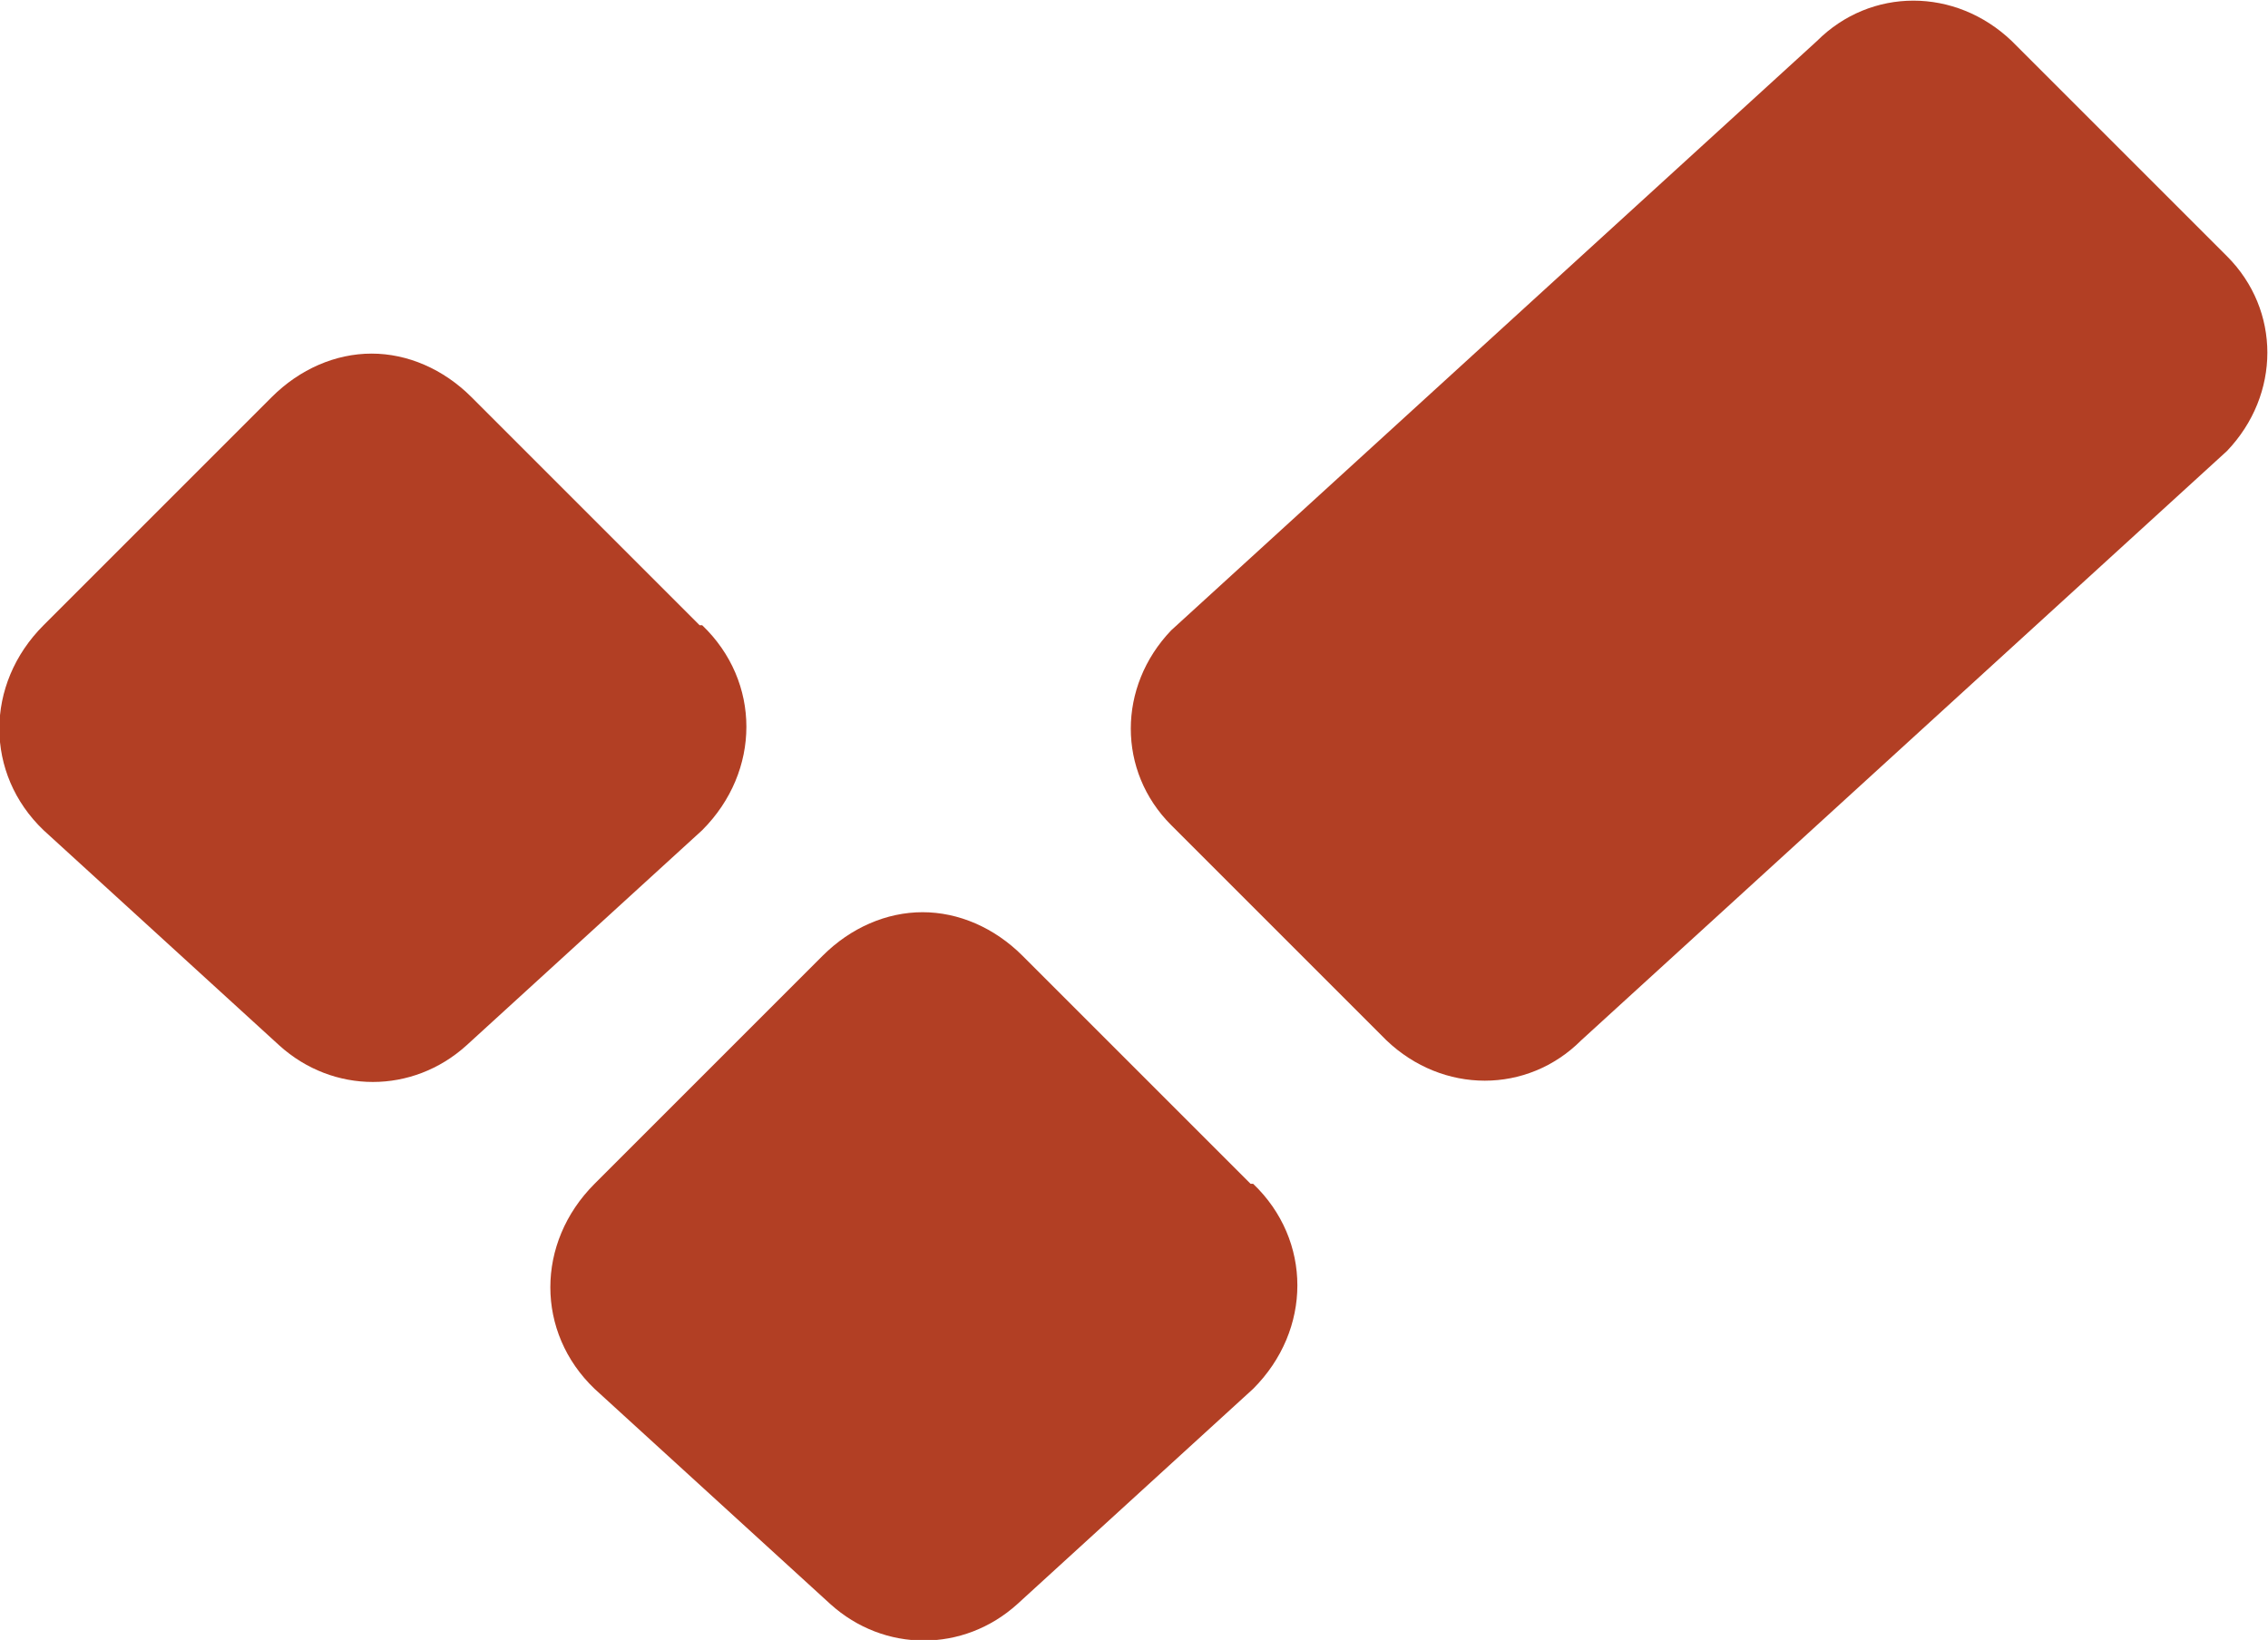
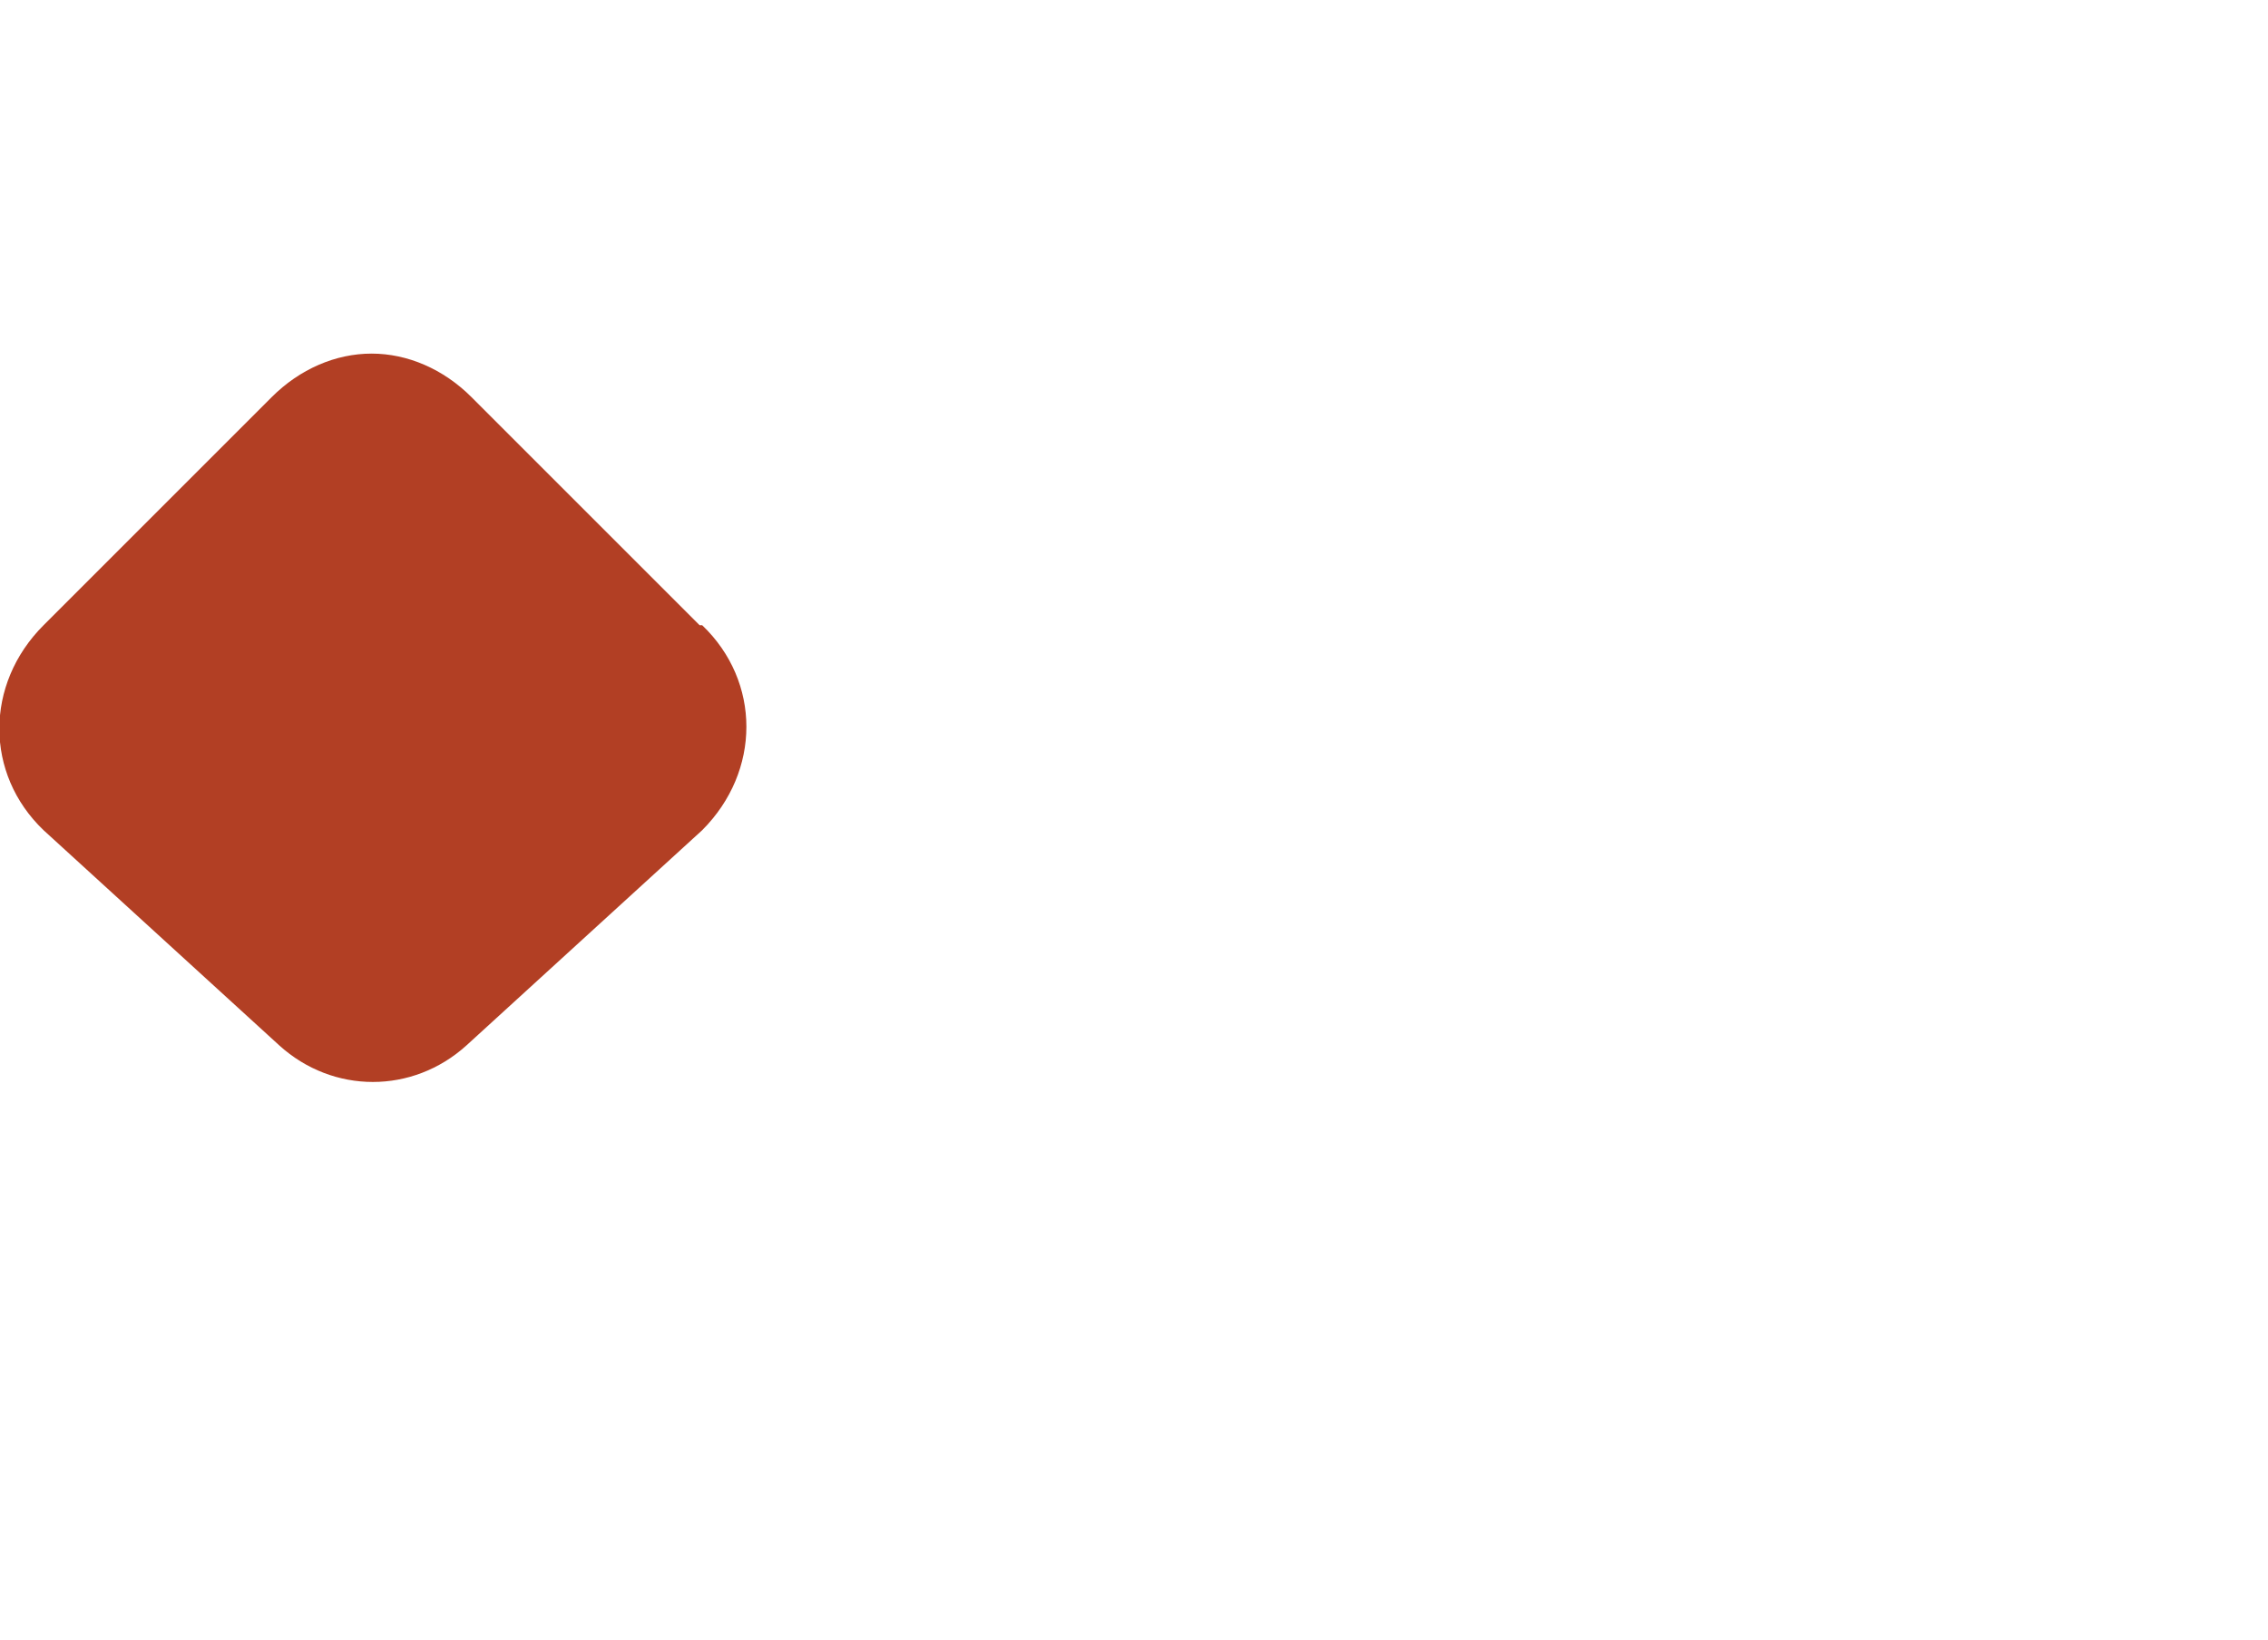
<svg xmlns="http://www.w3.org/2000/svg" id="Layer_2" viewBox="0 0 8.85 6.4">
  <defs>
    <style> .cls-1 { fill: #b23f24; } </style>
  </defs>
  <g id="Layer_1-2" data-name="Layer_1">
-     <path class="cls-1" d="M8.69,1.76l-2.52,2.3c-.21.21-.54.21-.76,0l-.84-.84c-.21-.21-.21-.54,0-.76L7.09.16c.21-.21.54-.21.76,0l.84.84c.21.21.21.54,0,.76" />
-     <path class="cls-1" d="M4.88,4.62l-.89-.89c-.11-.11-.25-.17-.39-.17-.14,0-.28.06-.39.17l-.89.89c-.23.23-.23.58,0,.8l.92.84c.21.19.52.19.73,0l.92-.84c.23-.23.23-.58,0-.8" />
    <path class="cls-1" d="M2.73,2.44l-.89-.89c-.11-.11-.25-.17-.39-.17-.14,0-.28.06-.39.17l-.89.89c-.23.23-.23.58,0,.8l.92.84c.21.19.52.19.73,0l.92-.84c.23-.23.23-.58,0-.8" />
  </g>
</svg>